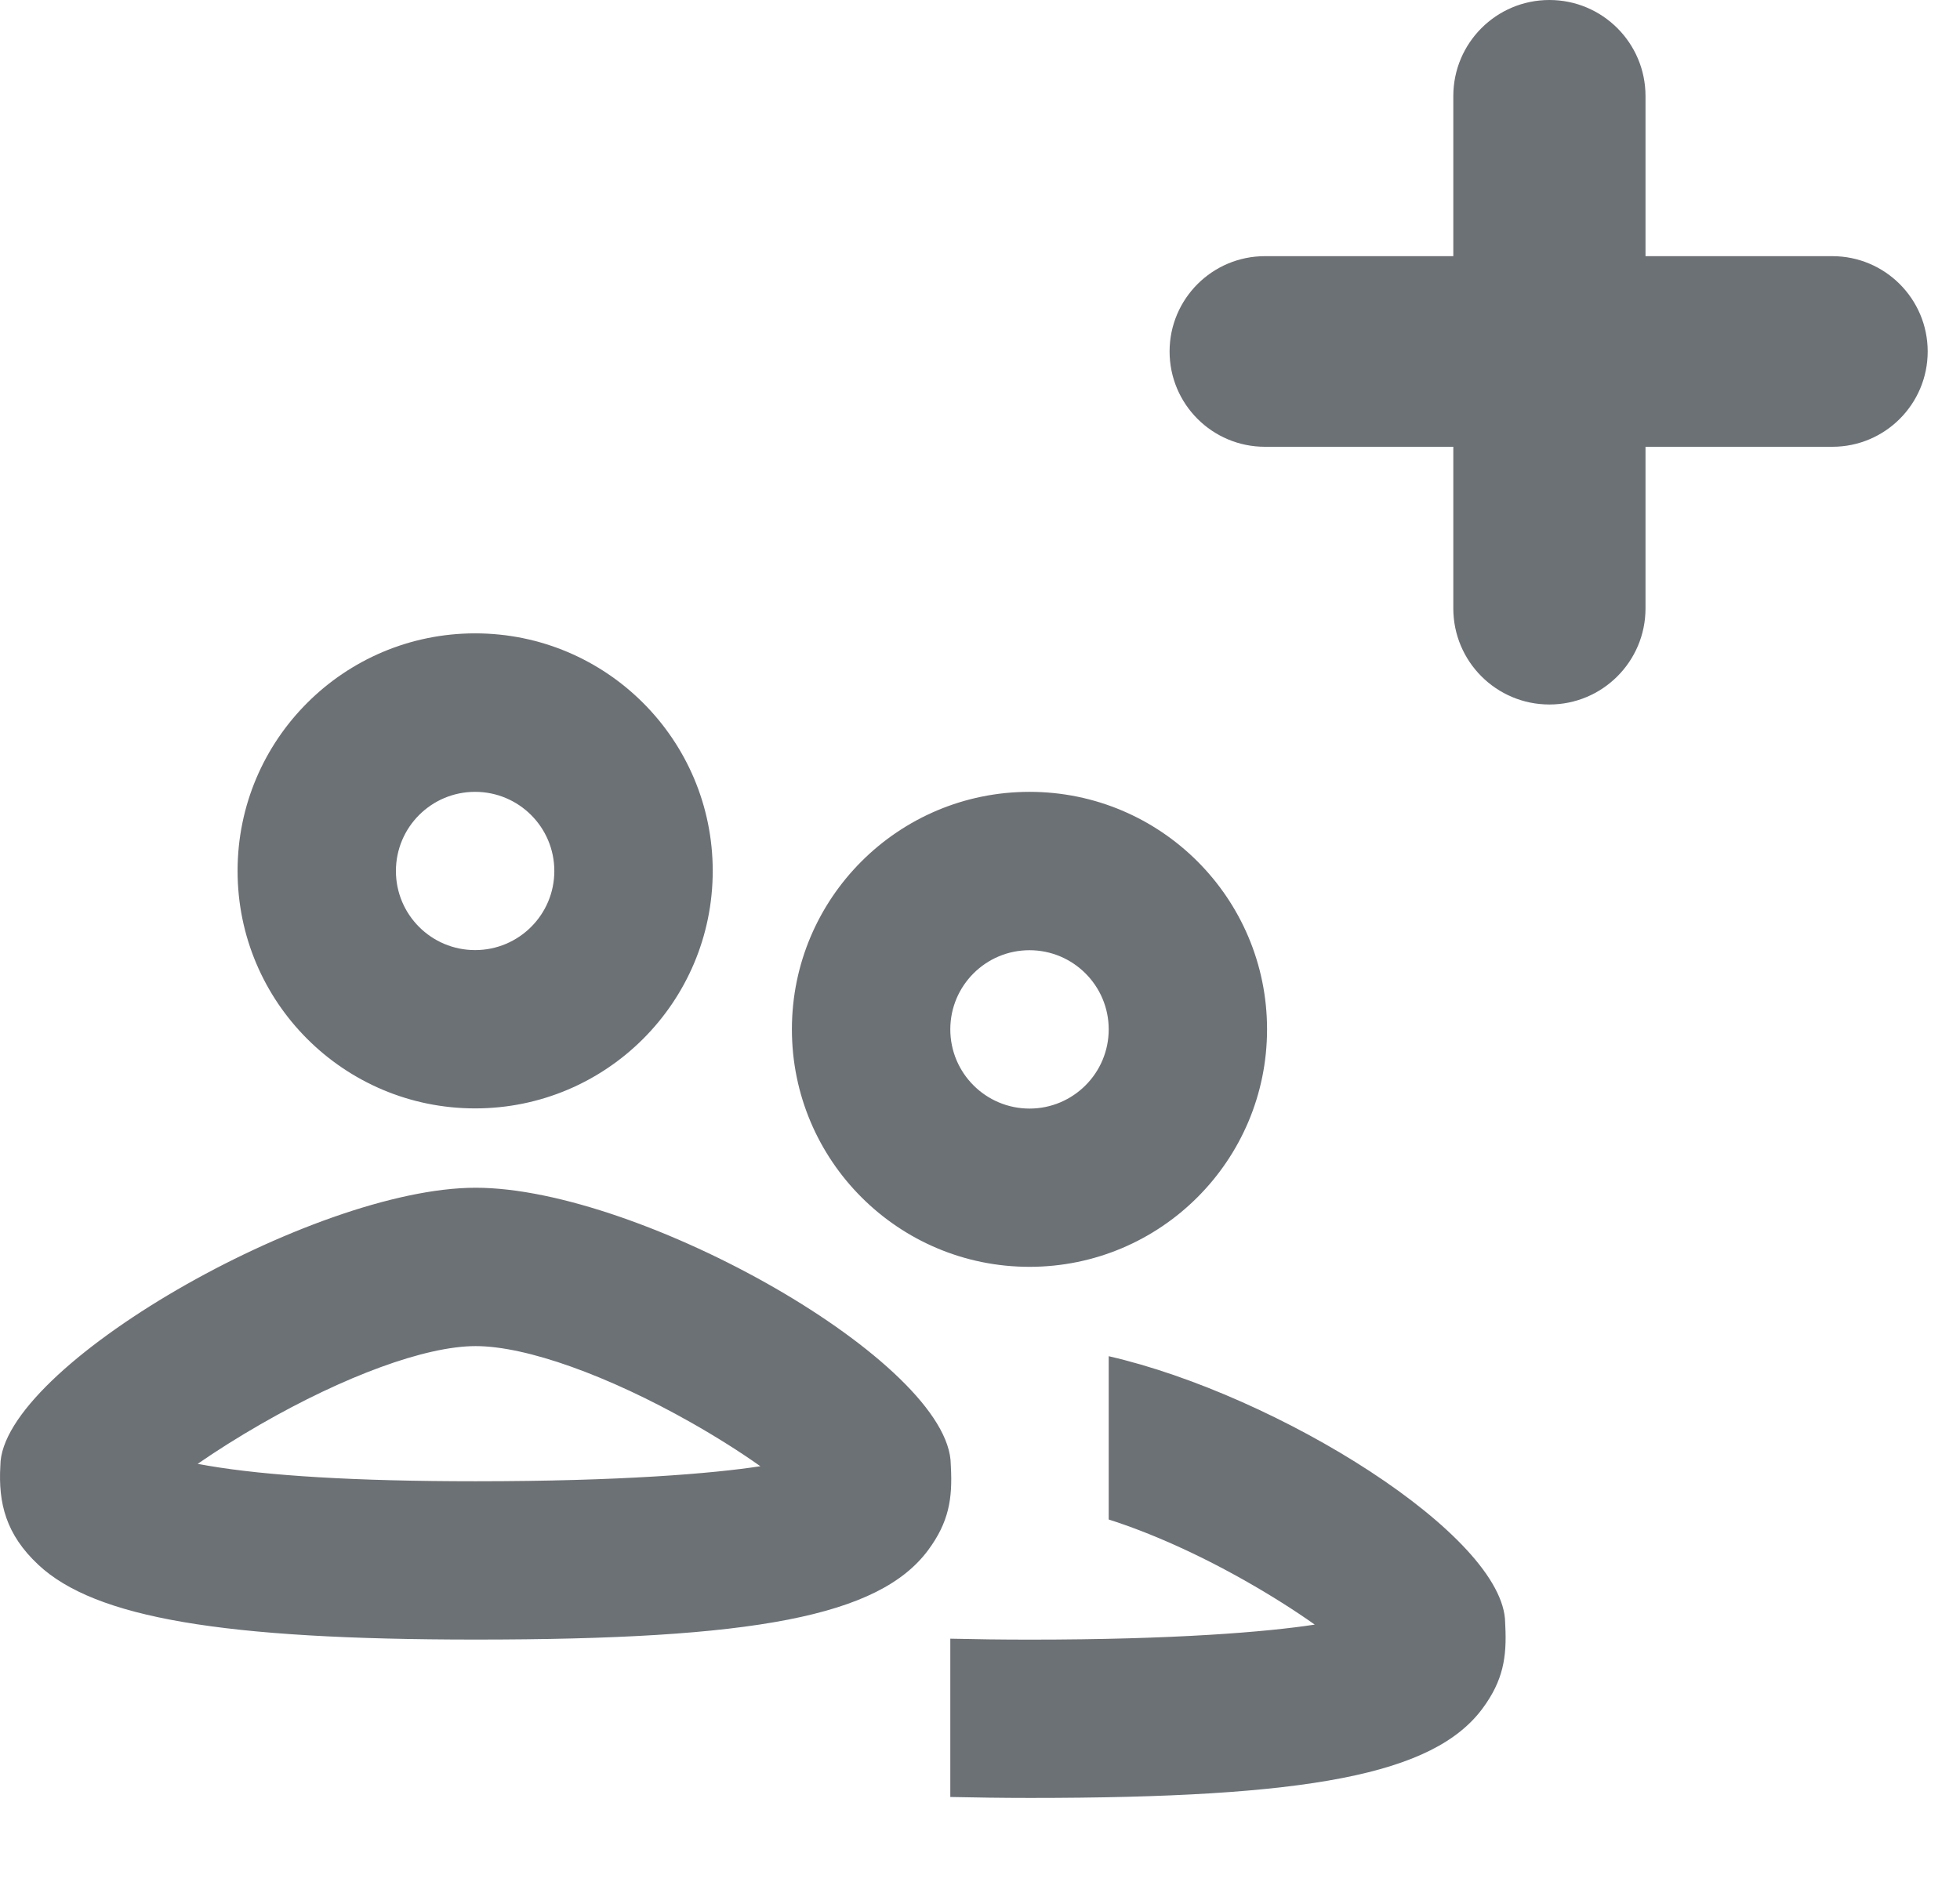
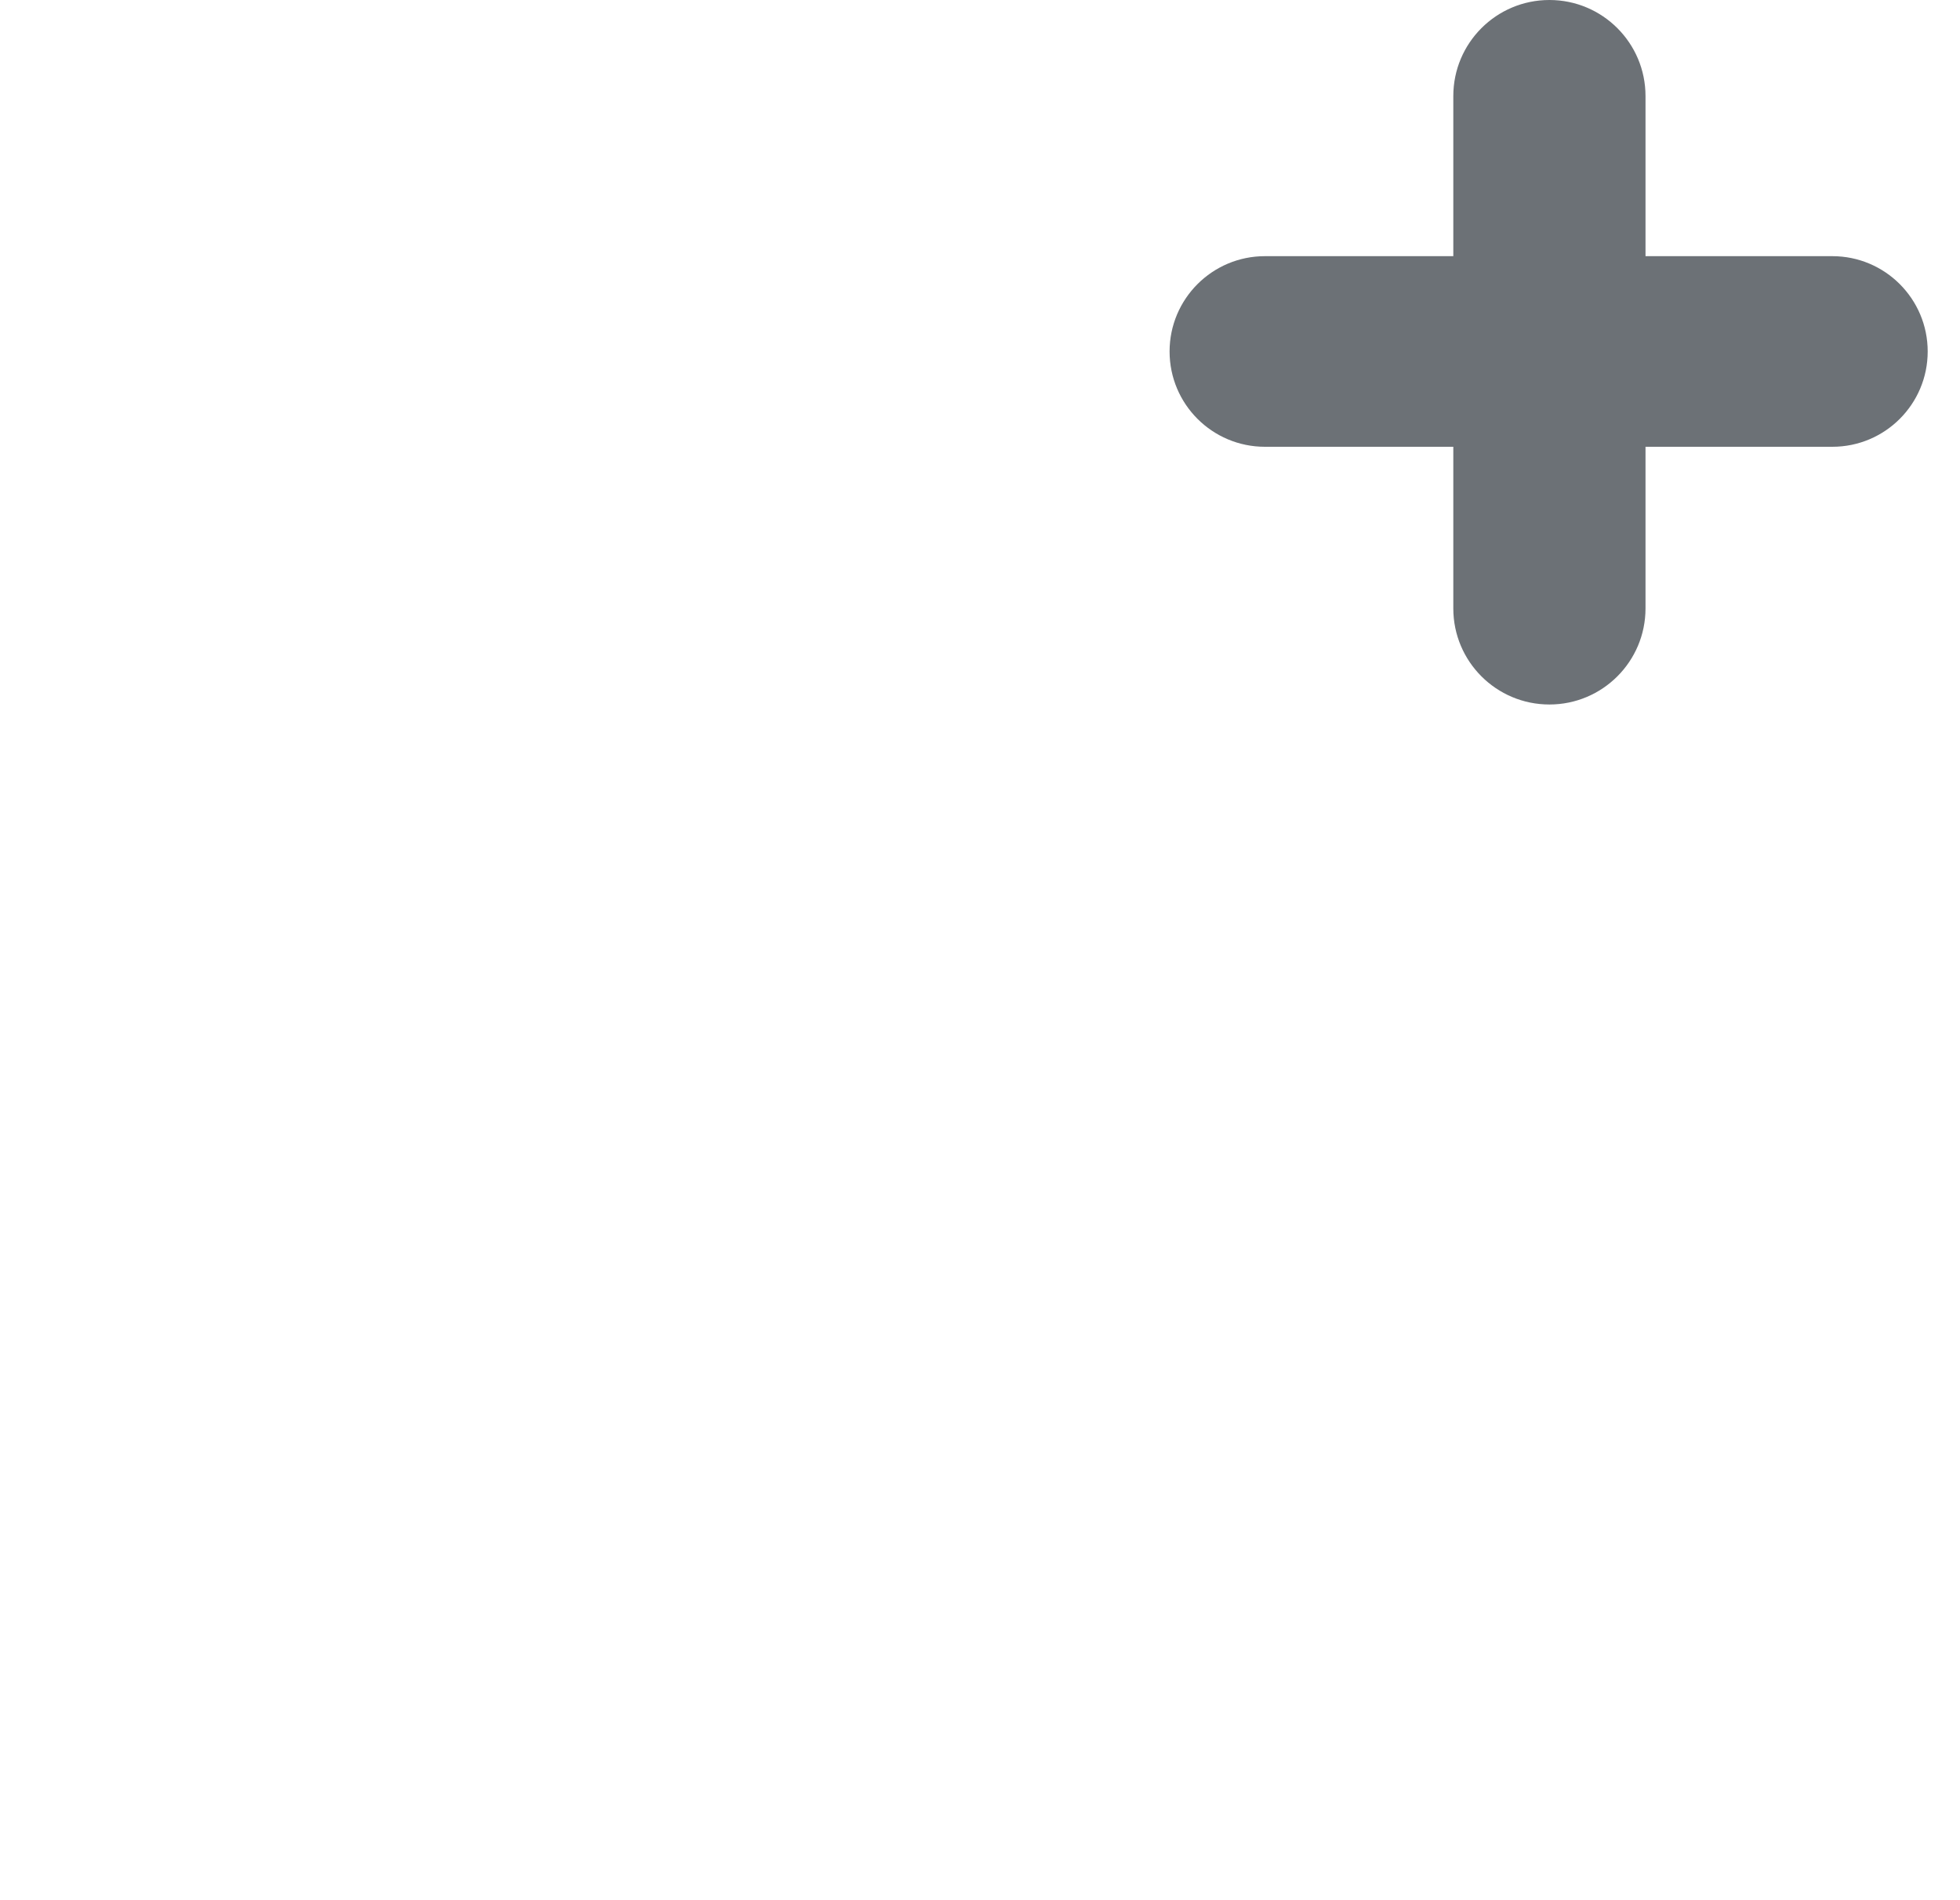
<svg xmlns="http://www.w3.org/2000/svg" width="33" height="32" viewBox="0 0 33 32" fill="none">
-   <path d="M18.667 22.839C21.512 23.491 25.335 25.864 25.342 27.331C25.342 27.335 25.343 27.348 25.344 27.375C25.371 27.907 25.309 28.3 24.963 28.769C24.135 29.889 22.023 30.278 17.342 30.278C16.869 30.278 16.422 30.271 16 30.262V27.596C16.417 27.606 16.864 27.612 17.342 27.612C19.778 27.612 21.328 27.483 22.136 27.359C21.799 27.12 21.396 26.865 20.969 26.623C20.165 26.167 19.364 25.811 18.667 25.589V22.839ZM8.008 20.002C10.789 20.002 16 22.951 16.008 24.665C16.008 24.668 16.008 24.681 16.01 24.707C16.038 25.24 15.975 25.633 15.629 26.102C14.801 27.222 12.689 27.611 8.008 27.611C3.749 27.611 1.6 27.245 0.646 26.352C0.1 25.842 -0.031 25.314 0.006 24.683C0.009 23.024 5.268 20.002 8.008 20.002ZM8.008 22.669C7.162 22.669 5.795 23.176 4.388 23.985C4.008 24.203 3.645 24.433 3.328 24.652C3.383 24.662 3.441 24.673 3.502 24.683C4.493 24.852 5.974 24.945 8.008 24.945C10.444 24.945 11.994 24.816 12.802 24.692C12.465 24.453 12.062 24.198 11.635 23.956C10.243 23.168 8.866 22.669 8.008 22.669ZM17.333 13.335C19.542 13.335 21.333 15.125 21.333 17.334C21.333 19.543 19.542 21.334 17.333 21.334C15.124 21.334 13.333 19.544 13.333 17.334C13.333 15.125 15.124 13.335 17.333 13.335ZM17.333 16.002C16.597 16.002 16 16.599 16 17.335C16 18.071 16.597 18.668 17.333 18.669C18.069 18.669 18.667 18.072 18.667 17.335C18.667 16.599 18.069 16.002 17.333 16.002ZM8 10.666C10.209 10.666 12 12.457 12 14.666C12 16.876 10.209 18.666 8 18.666C5.791 18.666 4 16.876 4 14.666C4 12.457 5.791 10.666 8 10.666ZM7.999 13.335C7.263 13.335 6.666 13.931 6.666 14.668C6.666 15.404 7.263 16 7.999 16C8.735 16 9.333 15.404 9.333 14.668C9.333 13.931 8.735 13.335 7.999 13.335Z" fill="#6C7176" />
-   <path d="M26.087 11.864C25.193 11.864 24.469 11.14 24.469 10.246V1.618C24.469 0.724 25.193 0 26.087 0C26.98 0 27.705 0.724 27.705 1.618V10.246C27.705 11.14 26.98 11.864 26.087 11.864ZM21.297 7.524C20.411 7.524 19.692 6.806 19.692 5.919C19.692 5.033 20.411 4.314 21.297 4.314H30.851C31.737 4.314 32.456 5.033 32.456 5.919C32.456 6.806 31.737 7.524 30.851 7.524H21.297Z" fill="#6C7176" />
+   <path d="M26.087 11.864C25.193 11.864 24.469 11.14 24.469 10.246V1.618C24.469 0.724 25.193 0 26.087 0C26.98 0 27.705 0.724 27.705 1.618V10.246C27.705 11.14 26.98 11.864 26.087 11.864ZM21.297 7.524C20.411 7.524 19.692 6.806 19.692 5.919C19.692 5.033 20.411 4.314 21.297 4.314H30.851C31.737 4.314 32.456 5.033 32.456 5.919C32.456 6.806 31.737 7.524 30.851 7.524Z" fill="#6C7176" />
</svg>